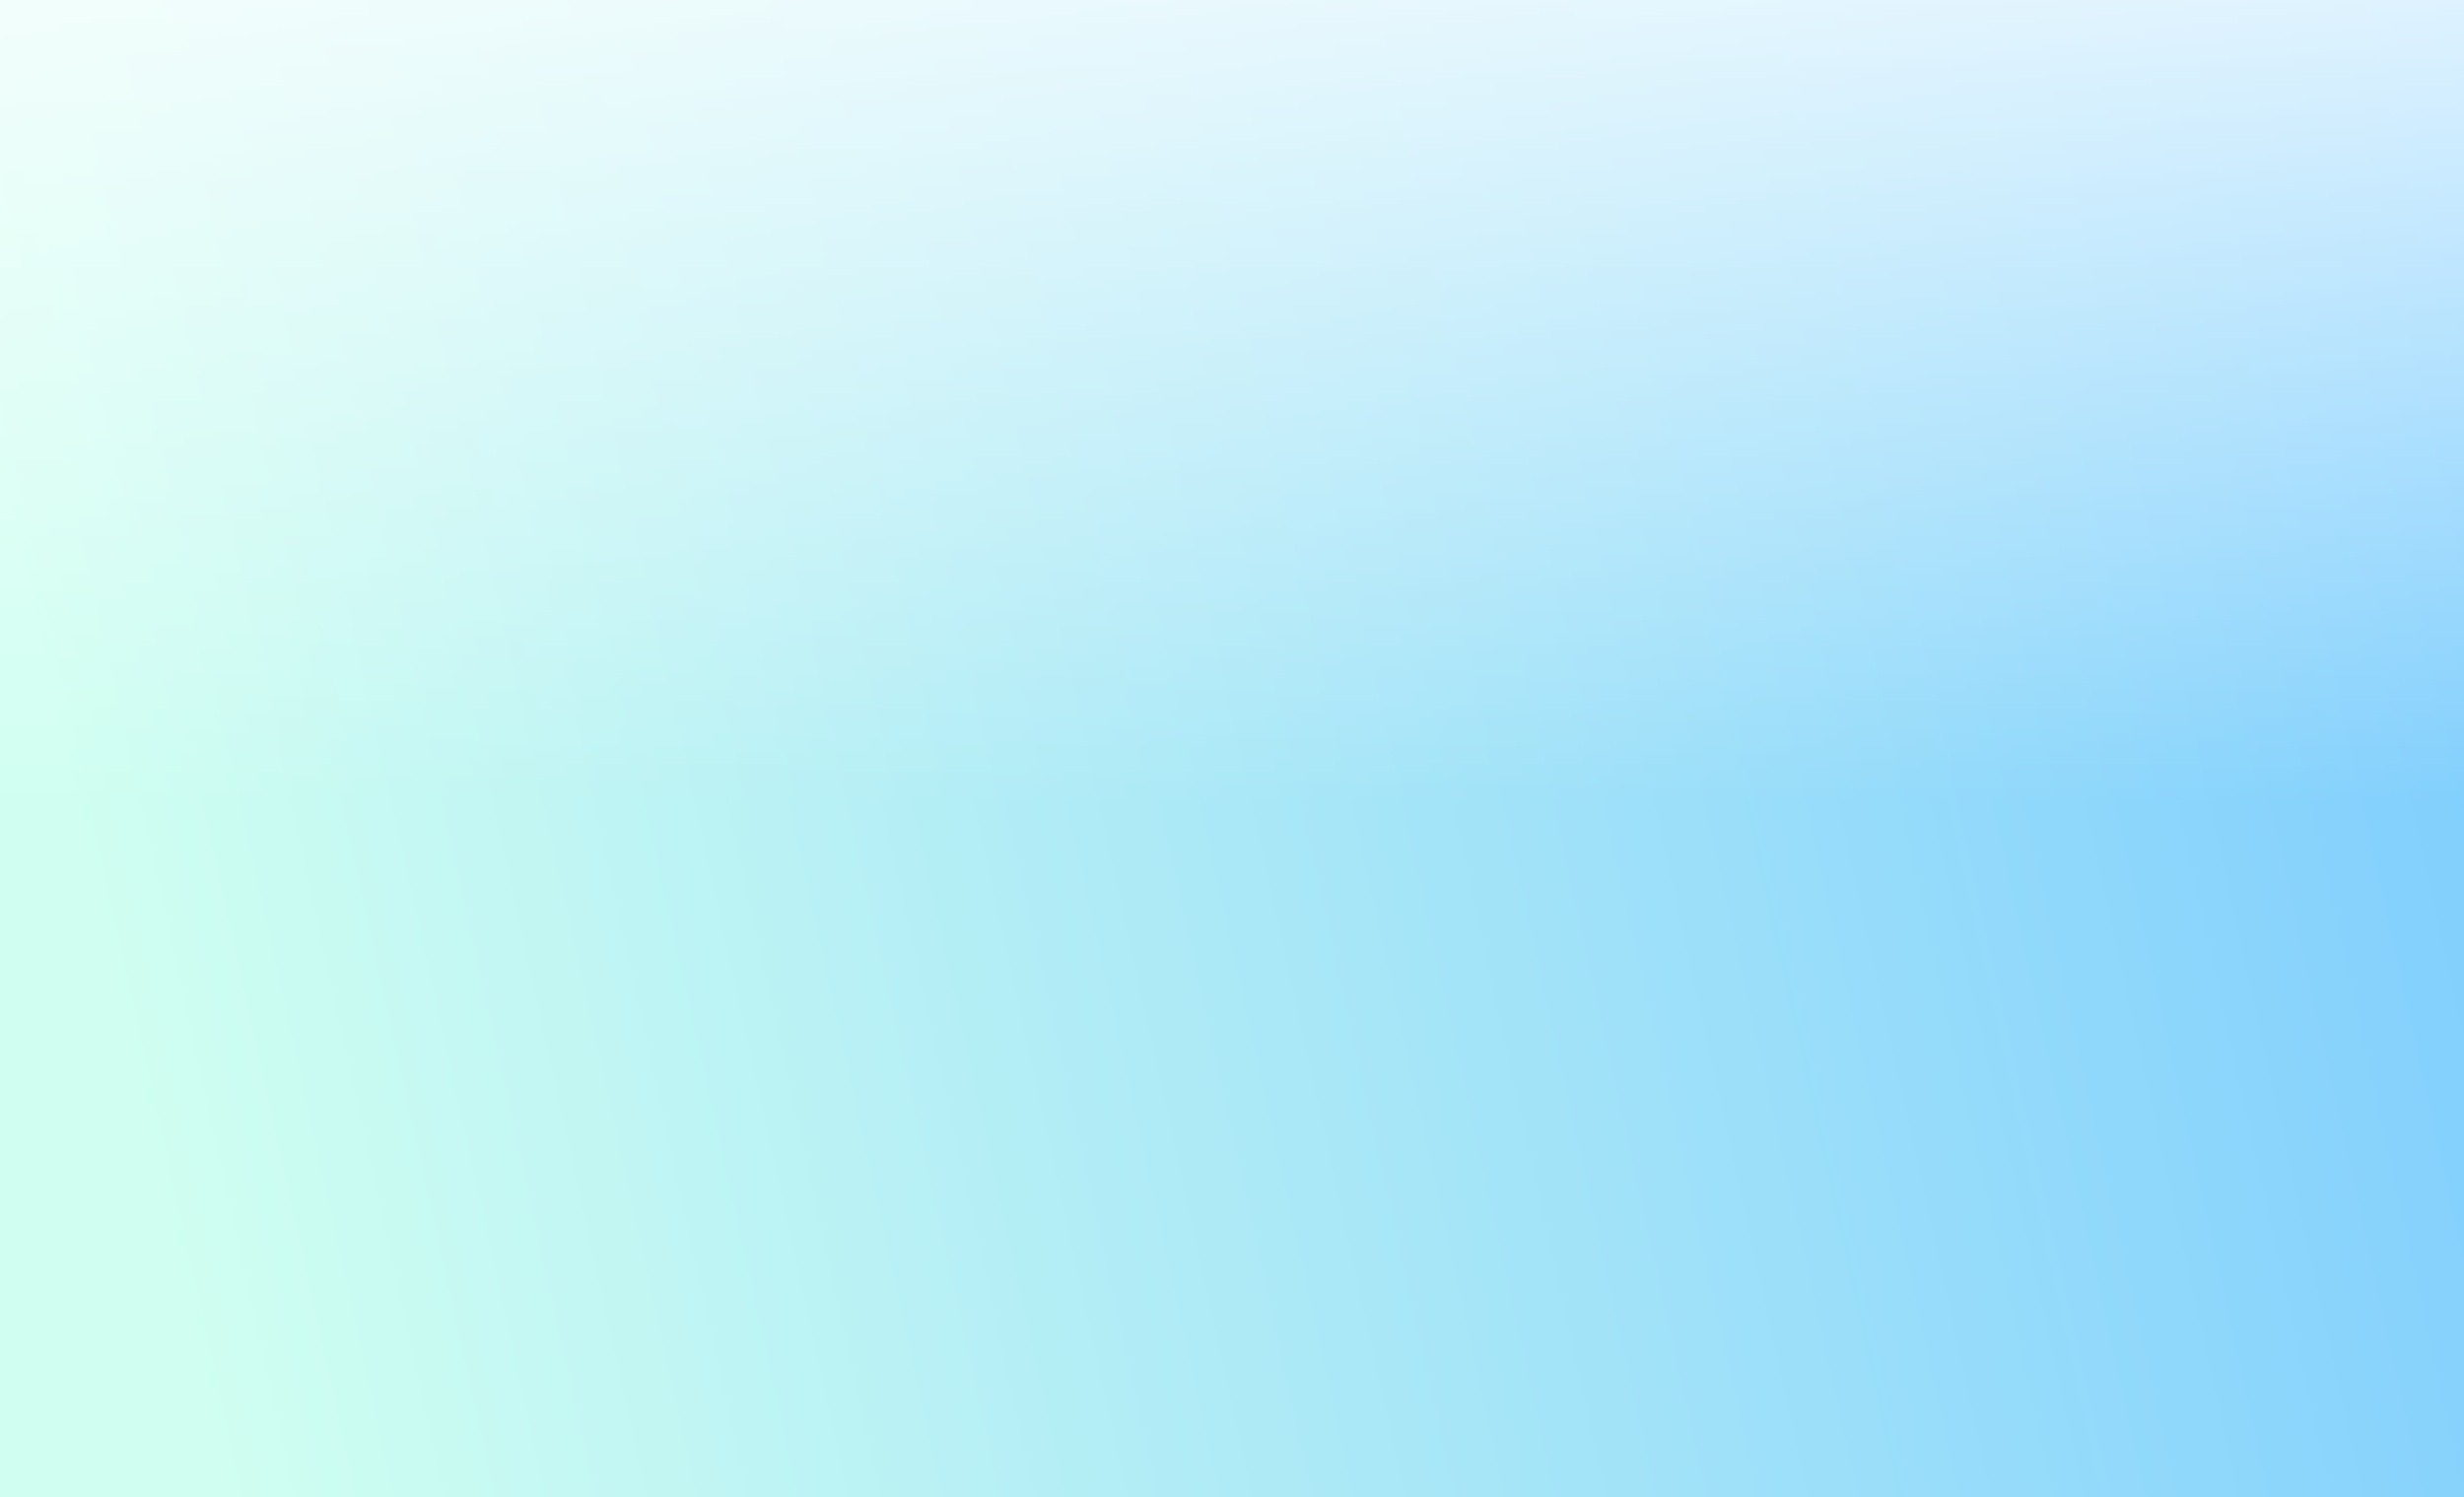
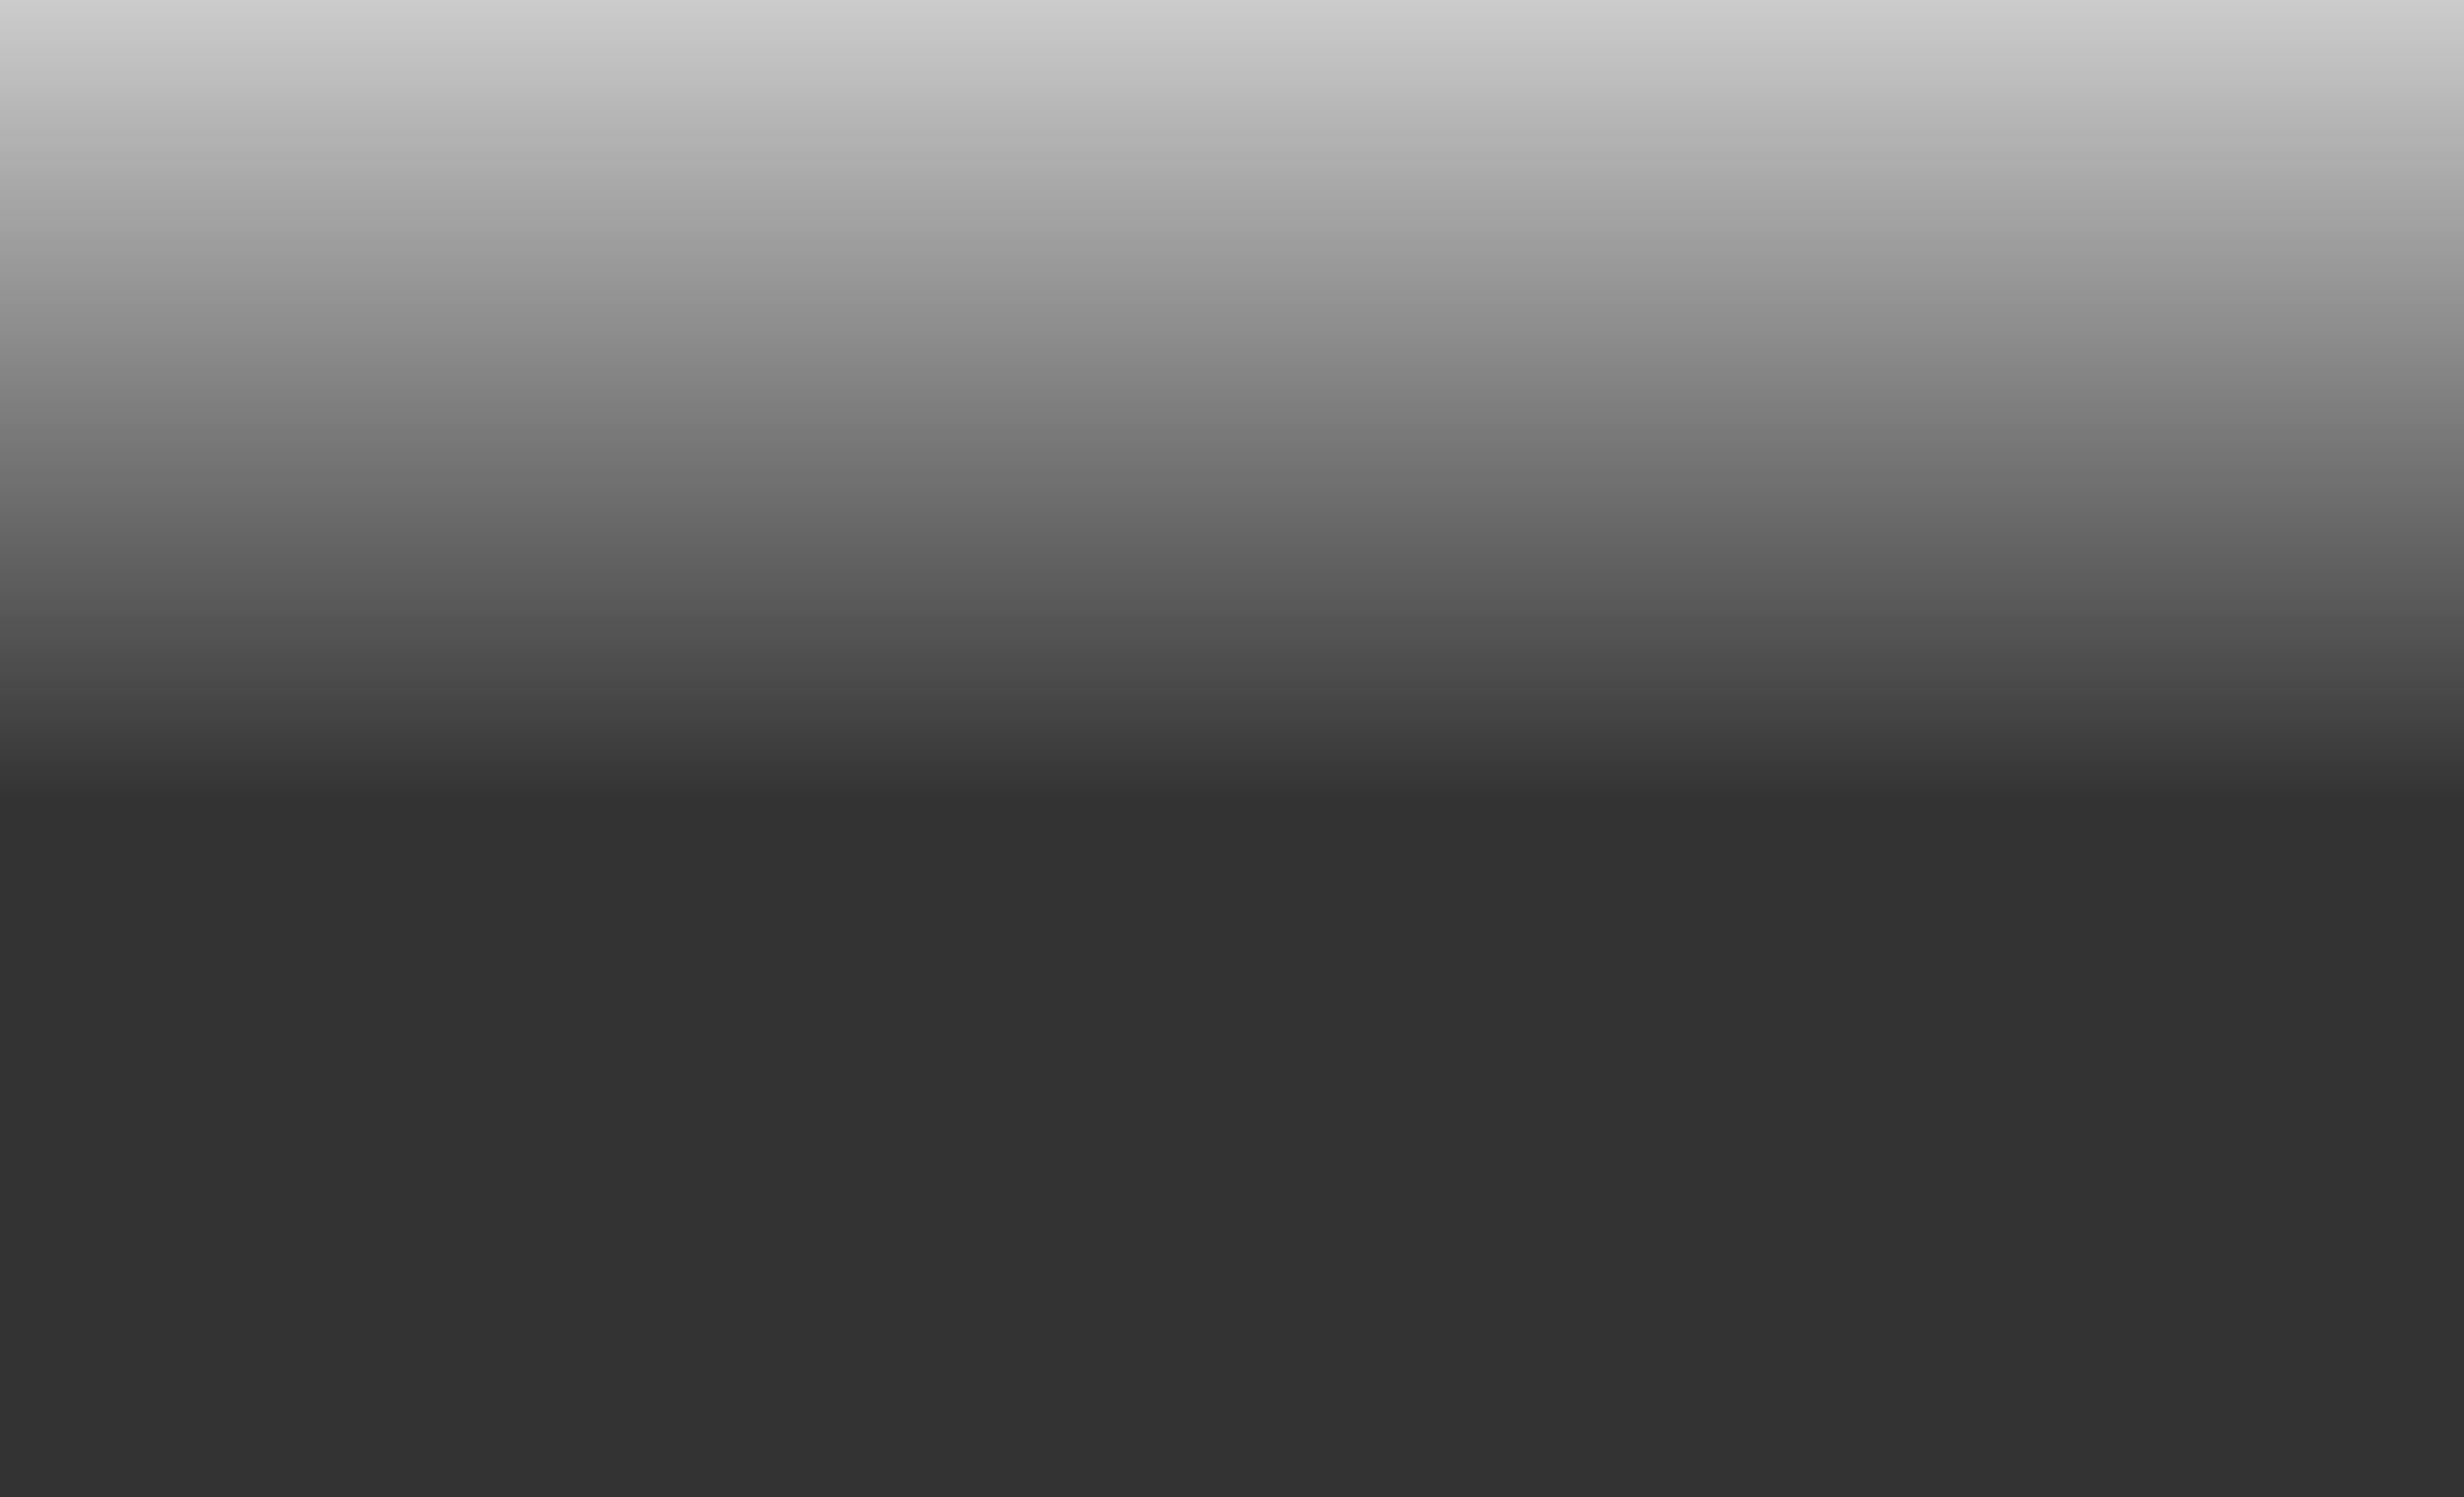
<svg xmlns="http://www.w3.org/2000/svg" width="1440" height="875" viewBox="0 0 1440 875" fill="none">
  <rect x="0" y="0" width="1440" height="875" fill="#333333" stroke="none" />
-   <path d="M1440 0V875H720H0V0H1440Z" fill="url(#paint0_linear_934_28765)" />
  <path d="M1440 0V875H720H0V0H1440Z" fill="url(#paint1_linear_934_28765)" />
  <defs>
    <linearGradient id="paint0_linear_934_28765" x1="1440" y1="-525.639" x2="-107.197" y2="-183.21" gradientUnits="userSpaceOnUse">
      <stop stop-color="#76C8FF" />
      <stop offset="1" stop-color="#D0FFF1" />
    </linearGradient>
    <linearGradient id="paint1_linear_934_28765" x1="720" y1="-157.5" x2="720" y2="469.5" gradientUnits="userSpaceOnUse">
      <stop stop-color="white" />
      <stop offset="1" stop-color="white" stop-opacity="0" />
    </linearGradient>
  </defs>
</svg>